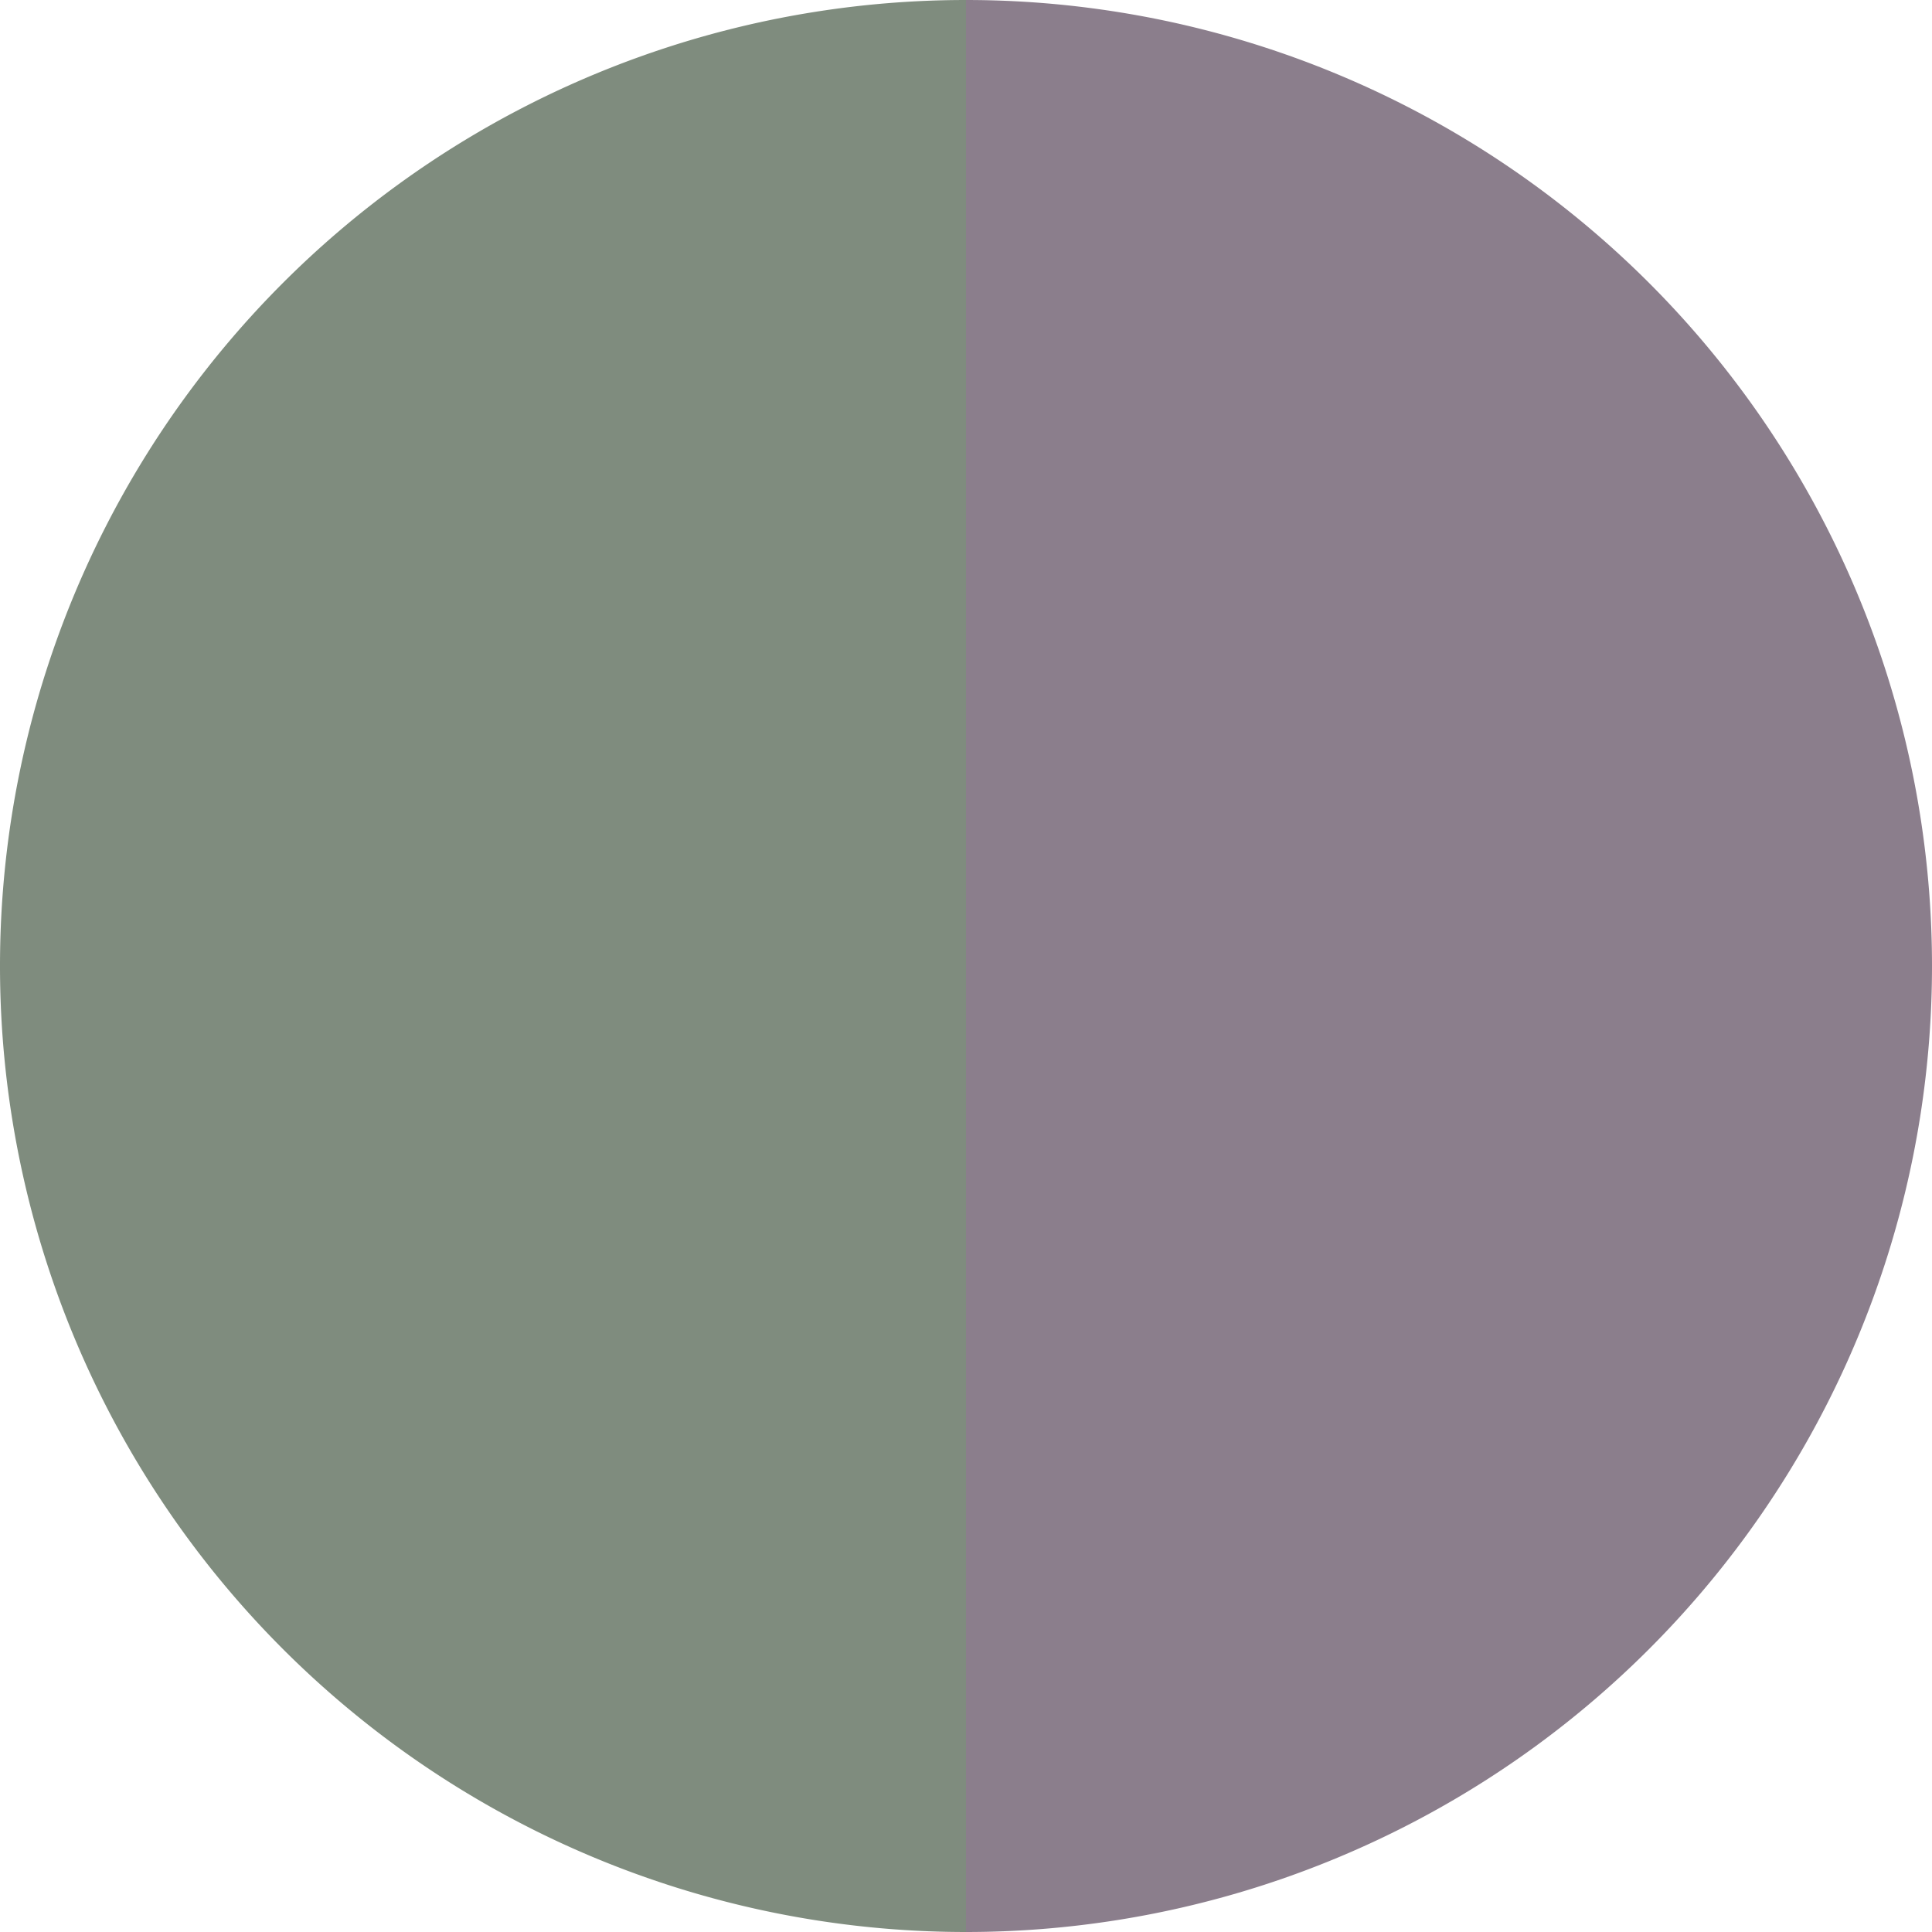
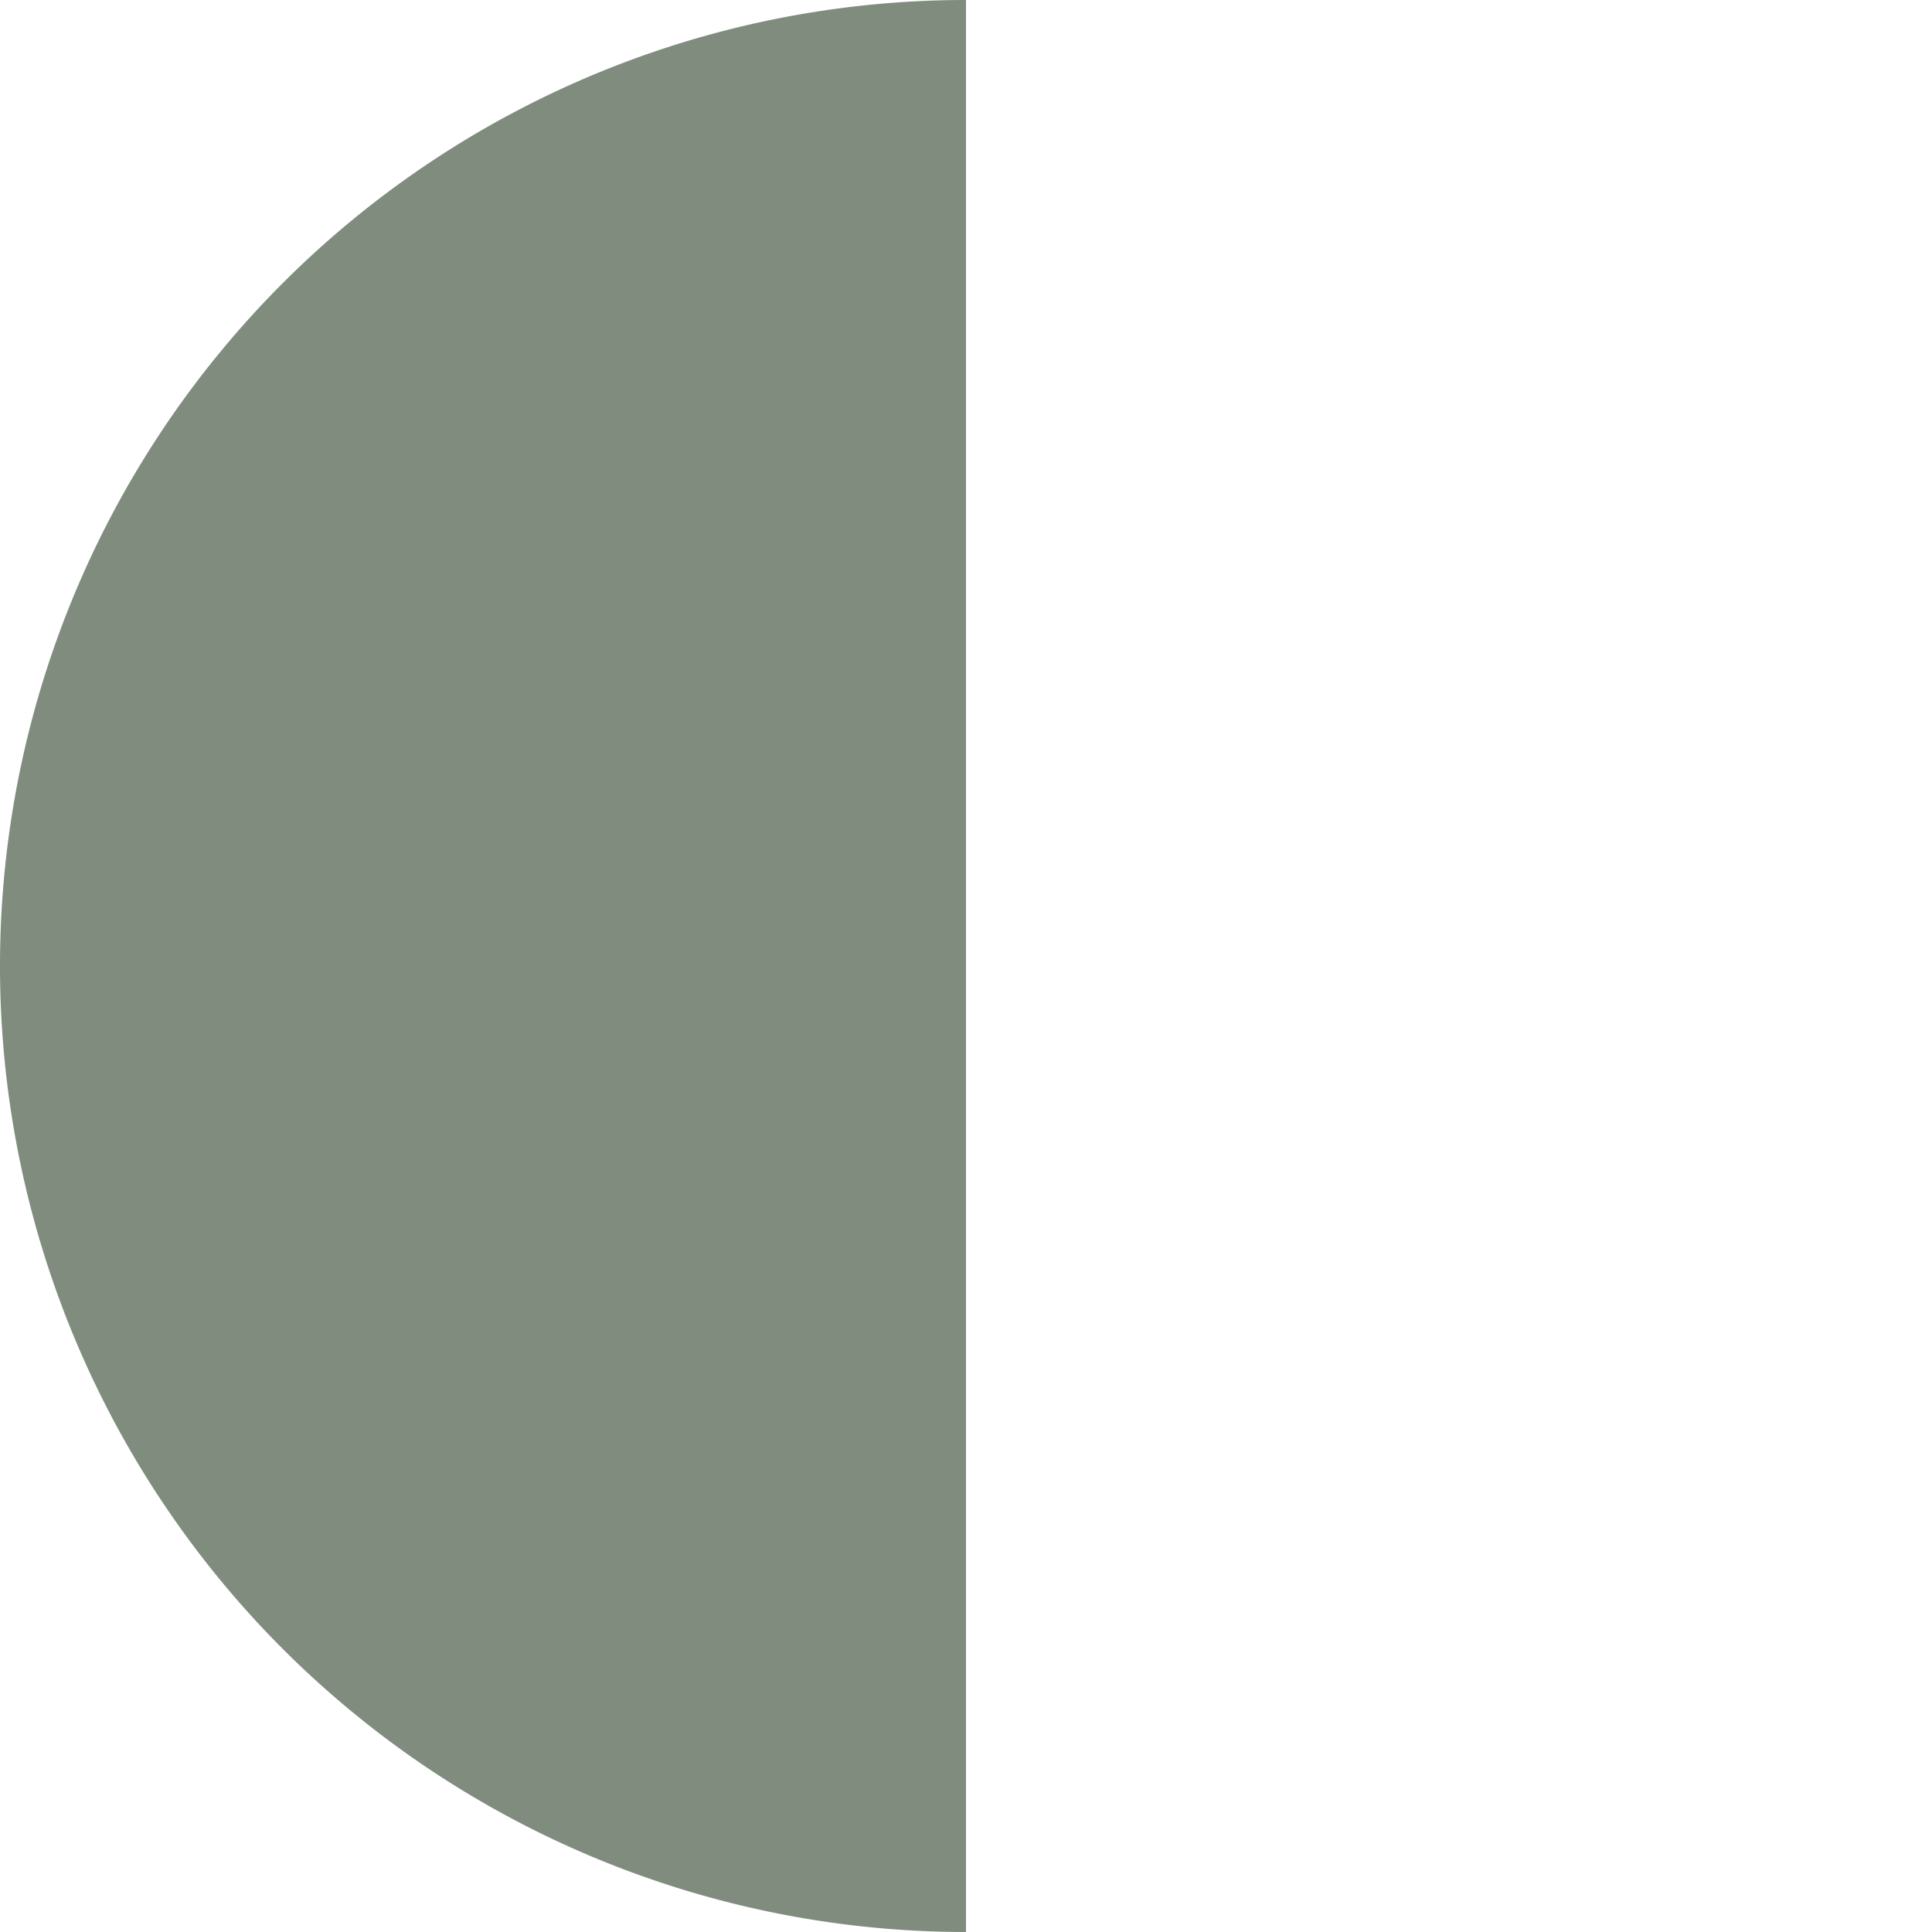
<svg xmlns="http://www.w3.org/2000/svg" width="500" height="500" viewBox="-1 -1 2 2">
-   <path d="M 0 -1               A 1,1 0 0,1 0 1             L 0,0              z" fill="#8b7e8c" />
-   <path d="M 0 1               A 1,1 0 0,1 -0 -1             L 0,0              z" fill="#7f8c7e" />
+   <path d="M 0 1               A 1,1 0 0,1 -0 -1             z" fill="#7f8c7e" />
</svg>